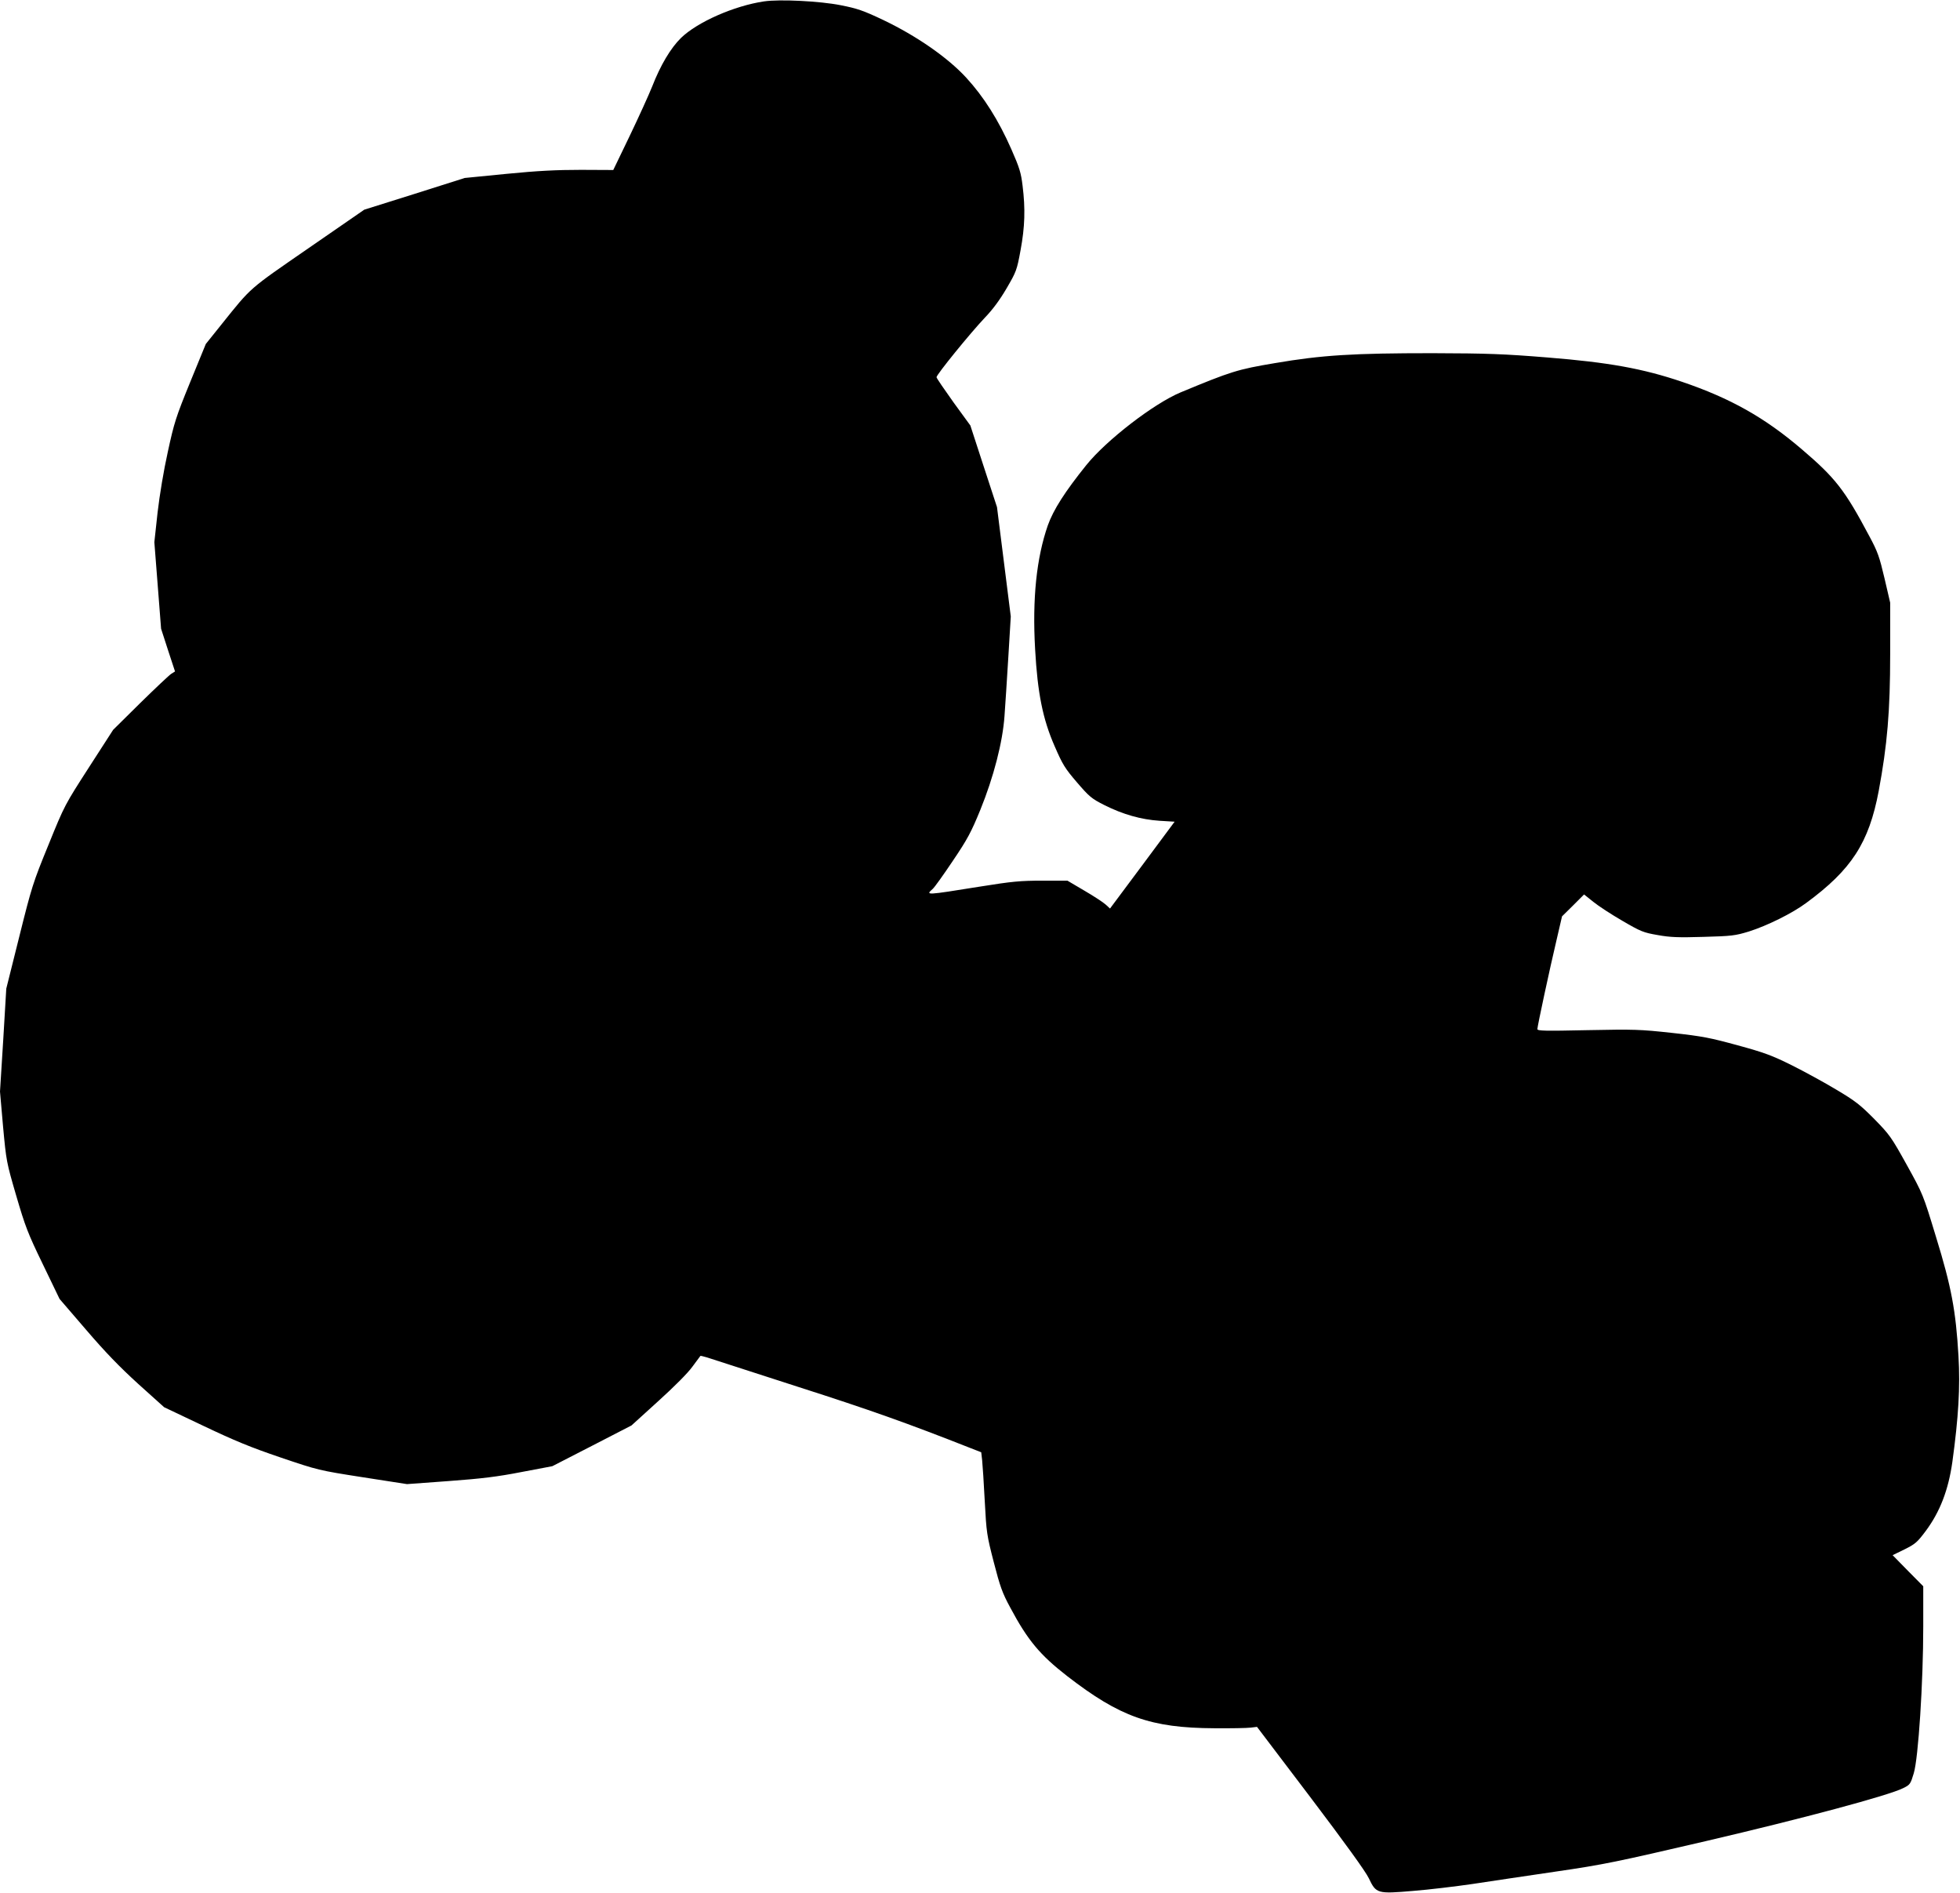
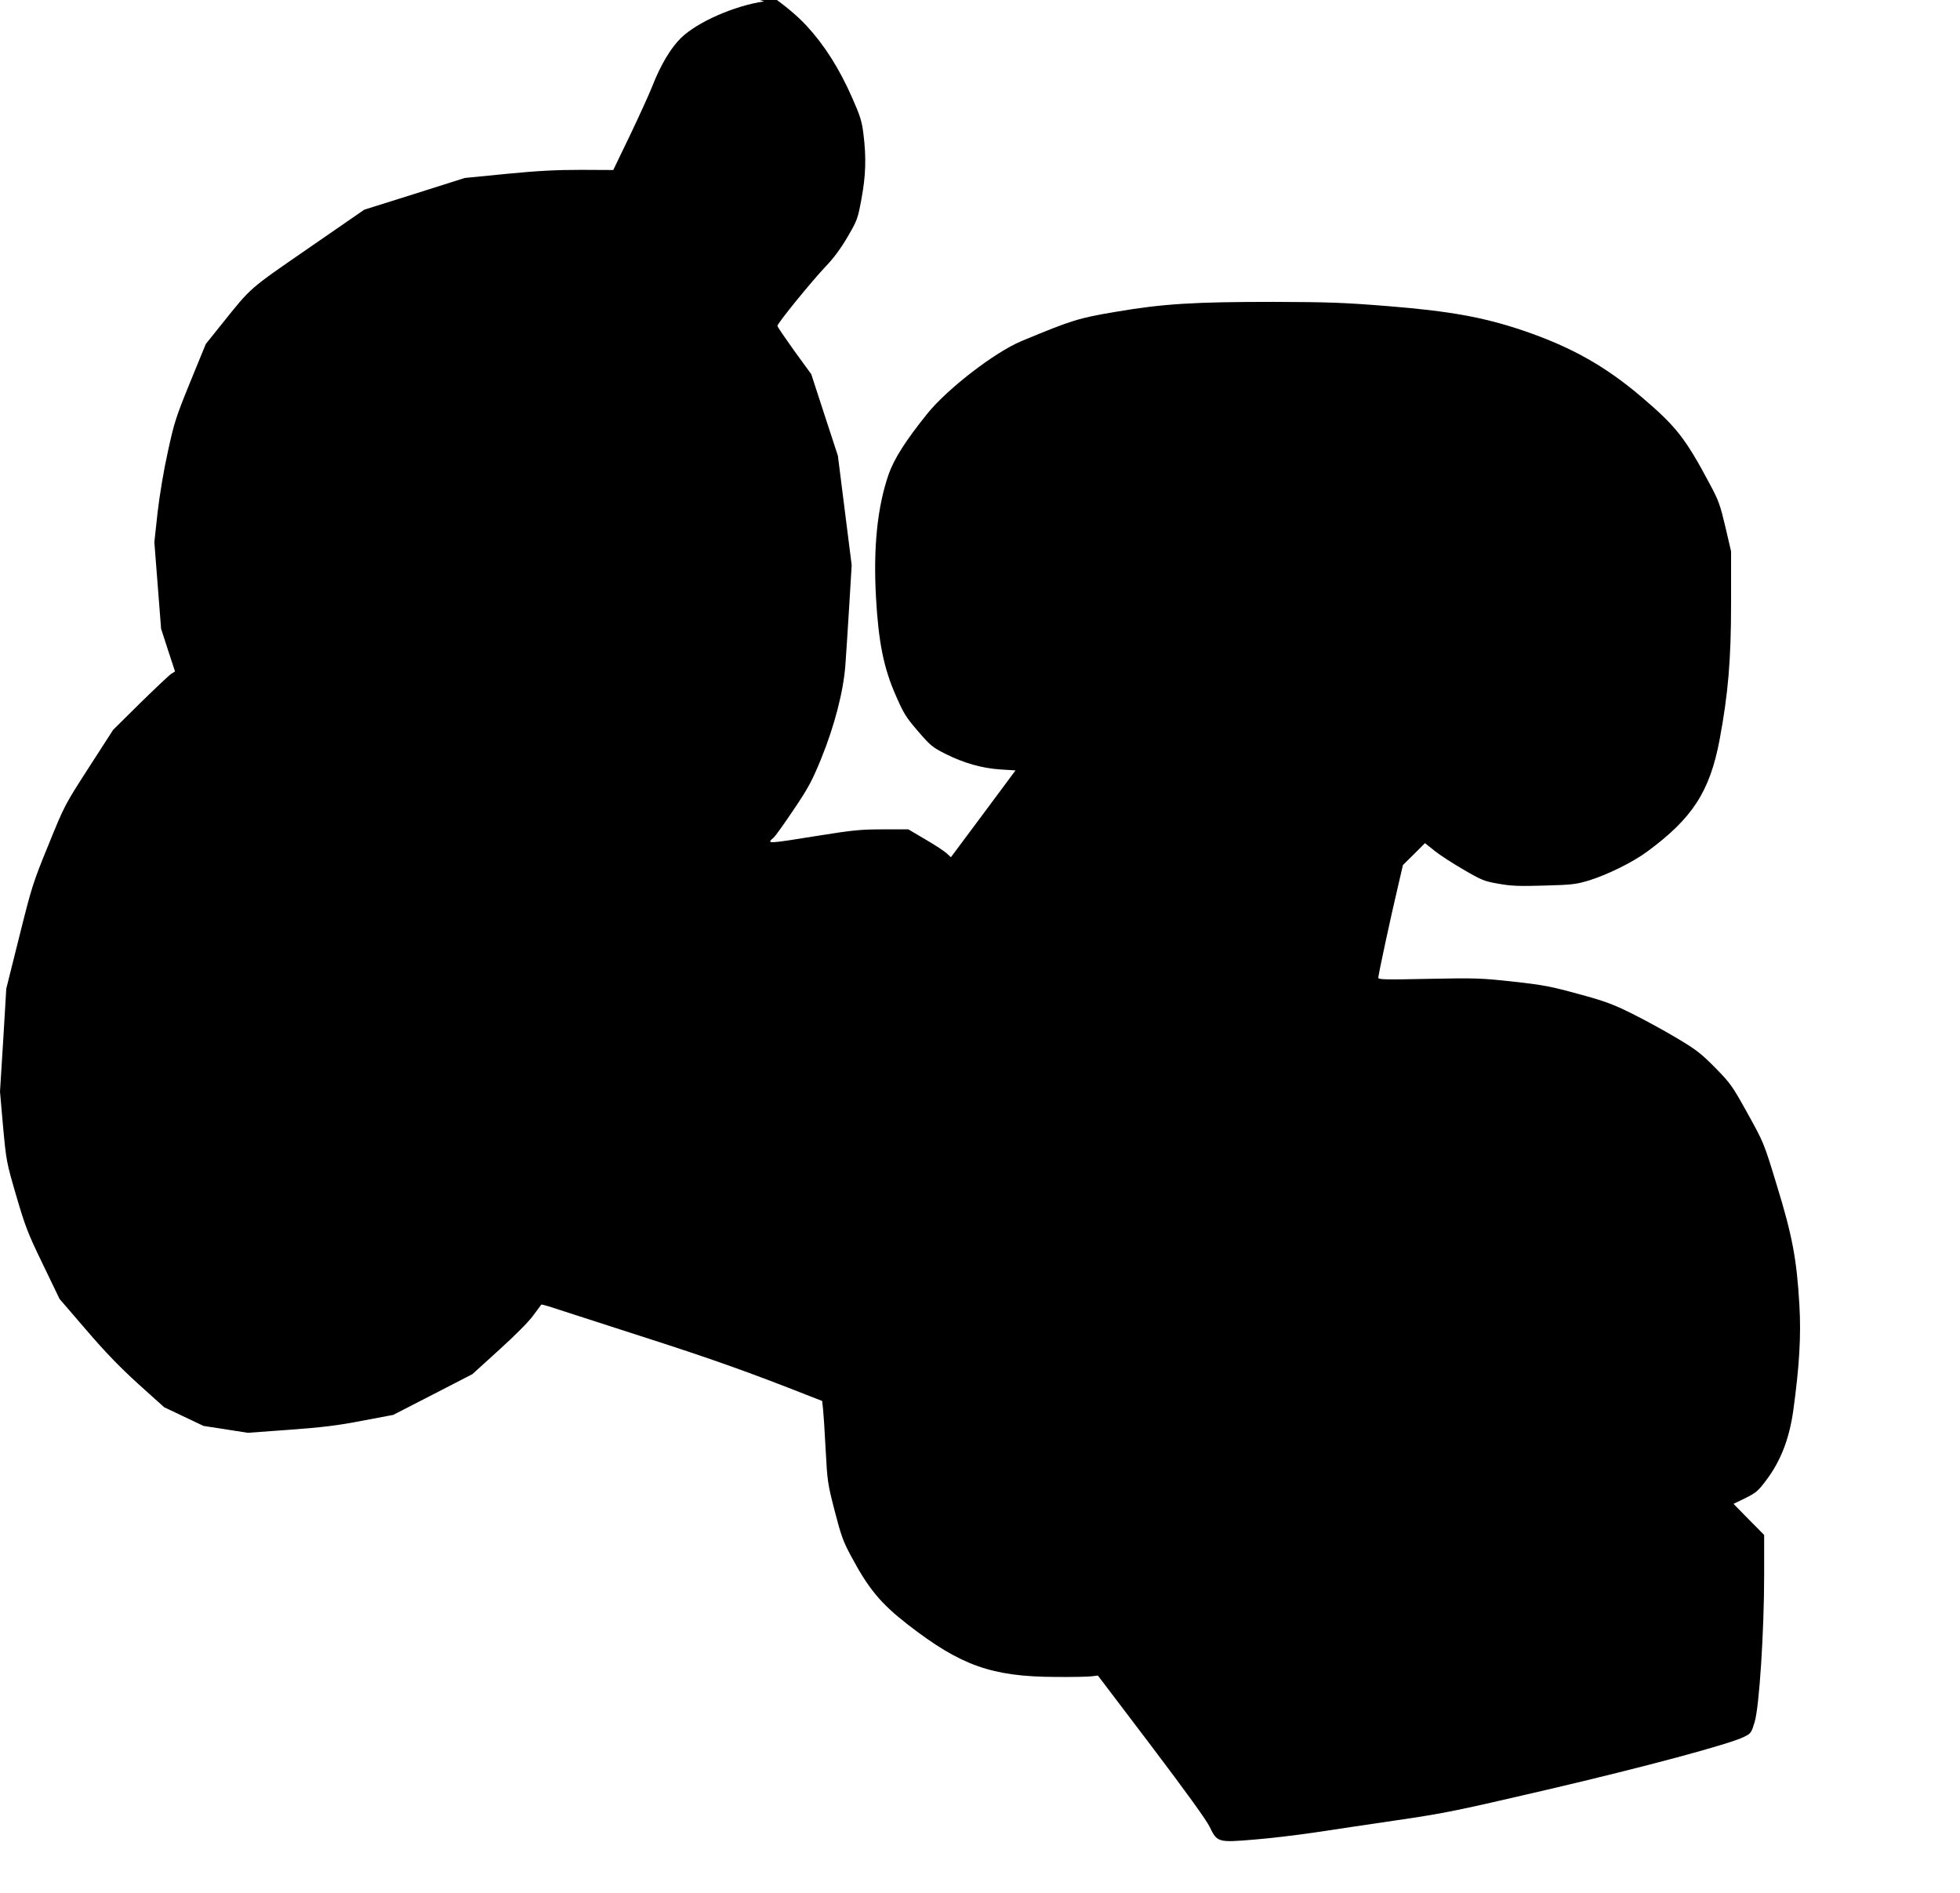
<svg xmlns="http://www.w3.org/2000/svg" version="1.0" width="1280pt" height="1236pt" viewBox="0 0 1280 1236" preserveAspectRatio="xMidYMid meet">
  <g transform="translate(0,1236) scale(0.1,-0.1)" fill="#000000" stroke="none">
-     <path d="M4990 12351 c-196 -29 -436 -135 -543 -239 -67 -66 -133 -176 -188 -317 -22 -55 -88 -200 -147 -323 l-107 -222 -211 1 c-159 0 -281 -6 -485 -26 l-274 -27 -328 -104 -328 -103 -365 -252 c-394 -272 -370 -251 -565 -494 l-105 -131 -102 -249 c-94 -230 -105 -266 -146 -455 -27 -121 -54 -284 -67 -397 l-21 -193 22 -282 22 -283 45 -139 46 -140 -24 -15 c-13 -8 -104 -94 -202 -190 l-178 -176 -158 -245 c-157 -244 -159 -246 -264 -505 -102 -249 -110 -275 -191 -600 l-85 -340 -20 -336 -21 -336 20 -229 c21 -225 22 -232 86 -451 59 -201 75 -244 174 -448 l109 -226 173 -201 c126 -147 218 -242 341 -354 l169 -152 257 -122 c202 -96 308 -140 503 -206 245 -83 248 -84 536 -129 l290 -45 273 20 c216 16 316 28 475 59 l201 38 259 133 258 133 174 158 c103 93 195 185 224 226 27 37 51 69 52 70 2 2 22 -4 47 -11 24 -8 290 -94 591 -191 469 -150 721 -240 1119 -397 l77 -30 6 -52 c3 -28 11 -148 17 -266 11 -206 13 -222 59 -400 41 -159 56 -201 107 -295 114 -214 194 -310 373 -449 344 -266 545 -338 960 -340 107 -1 214 1 237 4 l42 5 349 -460 c227 -300 360 -484 381 -528 48 -101 55 -103 290 -83 102 8 276 29 386 45 110 17 355 53 544 81 316 46 396 63 985 200 634 148 1193 298 1285 345 45 22 48 27 69 97 30 98 62 594 62 959 l0 262 -100 101 -100 102 78 38 c70 35 83 46 139 121 92 124 147 266 173 449 40 291 52 489 40 693 -17 293 -46 451 -147 778 -85 280 -86 280 -191 470 -100 180 -111 196 -211 298 -92 93 -125 119 -248 192 -78 47 -210 119 -292 160 -129 64 -180 83 -353 130 -179 49 -228 59 -428 81 -211 23 -245 24 -552 18 -280 -6 -328 -5 -328 7 0 18 80 391 126 585 l35 151 72 71 72 72 60 -48 c33 -27 119 -83 190 -124 120 -70 137 -77 230 -93 82 -15 136 -17 300 -12 185 5 207 8 296 35 120 38 282 118 374 186 297 218 410 393 474 731 56 301 75 520 75 895 l0 335 -37 159 c-33 140 -44 173 -99 275 -161 303 -221 380 -444 570 -240 205 -464 331 -779 438 -257 87 -480 127 -879 159 -284 23 -391 27 -751 28 -516 0 -720 -12 -1030 -65 -244 -41 -285 -54 -615 -191 -175 -73 -485 -312 -616 -475 -140 -174 -215 -292 -251 -393 -74 -213 -102 -477 -83 -810 16 -286 50 -455 127 -631 52 -120 67 -145 146 -237 81 -94 95 -106 180 -149 120 -60 238 -94 360 -102 l98 -6 -211 -284 -211 -283 -27 25 c-15 14 -77 55 -139 91 l-112 66 -164 0 c-144 0 -197 -5 -409 -39 -356 -57 -354 -57 -307 -15 12 10 71 93 132 184 96 142 120 188 179 332 87 214 146 442 158 613 5 66 16 239 25 385 l16 265 -45 357 -45 357 -87 266 -87 267 -110 151 c-60 84 -110 157 -111 164 -1 16 222 290 315 388 52 54 98 116 143 193 63 108 67 118 91 249 28 151 32 269 13 421 -10 83 -20 117 -73 237 -84 191 -181 344 -296 469 -122 132 -324 272 -544 377 -129 61 -168 74 -275 95 -136 27 -398 40 -500 25z" />
+     <path d="M4990 12351 c-196 -29 -436 -135 -543 -239 -67 -66 -133 -176 -188 -317 -22 -55 -88 -200 -147 -323 l-107 -222 -211 1 c-159 0 -281 -6 -485 -26 l-274 -27 -328 -104 -328 -103 -365 -252 c-394 -272 -370 -251 -565 -494 l-105 -131 -102 -249 c-94 -230 -105 -266 -146 -455 -27 -121 -54 -284 -67 -397 l-21 -193 22 -282 22 -283 45 -139 46 -140 -24 -15 c-13 -8 -104 -94 -202 -190 l-178 -176 -158 -245 c-157 -244 -159 -246 -264 -505 -102 -249 -110 -275 -191 -600 l-85 -340 -20 -336 -21 -336 20 -229 c21 -225 22 -232 86 -451 59 -201 75 -244 174 -448 l109 -226 173 -201 c126 -147 218 -242 341 -354 l169 -152 257 -122 l290 -45 273 20 c216 16 316 28 475 59 l201 38 259 133 258 133 174 158 c103 93 195 185 224 226 27 37 51 69 52 70 2 2 22 -4 47 -11 24 -8 290 -94 591 -191 469 -150 721 -240 1119 -397 l77 -30 6 -52 c3 -28 11 -148 17 -266 11 -206 13 -222 59 -400 41 -159 56 -201 107 -295 114 -214 194 -310 373 -449 344 -266 545 -338 960 -340 107 -1 214 1 237 4 l42 5 349 -460 c227 -300 360 -484 381 -528 48 -101 55 -103 290 -83 102 8 276 29 386 45 110 17 355 53 544 81 316 46 396 63 985 200 634 148 1193 298 1285 345 45 22 48 27 69 97 30 98 62 594 62 959 l0 262 -100 101 -100 102 78 38 c70 35 83 46 139 121 92 124 147 266 173 449 40 291 52 489 40 693 -17 293 -46 451 -147 778 -85 280 -86 280 -191 470 -100 180 -111 196 -211 298 -92 93 -125 119 -248 192 -78 47 -210 119 -292 160 -129 64 -180 83 -353 130 -179 49 -228 59 -428 81 -211 23 -245 24 -552 18 -280 -6 -328 -5 -328 7 0 18 80 391 126 585 l35 151 72 71 72 72 60 -48 c33 -27 119 -83 190 -124 120 -70 137 -77 230 -93 82 -15 136 -17 300 -12 185 5 207 8 296 35 120 38 282 118 374 186 297 218 410 393 474 731 56 301 75 520 75 895 l0 335 -37 159 c-33 140 -44 173 -99 275 -161 303 -221 380 -444 570 -240 205 -464 331 -779 438 -257 87 -480 127 -879 159 -284 23 -391 27 -751 28 -516 0 -720 -12 -1030 -65 -244 -41 -285 -54 -615 -191 -175 -73 -485 -312 -616 -475 -140 -174 -215 -292 -251 -393 -74 -213 -102 -477 -83 -810 16 -286 50 -455 127 -631 52 -120 67 -145 146 -237 81 -94 95 -106 180 -149 120 -60 238 -94 360 -102 l98 -6 -211 -284 -211 -283 -27 25 c-15 14 -77 55 -139 91 l-112 66 -164 0 c-144 0 -197 -5 -409 -39 -356 -57 -354 -57 -307 -15 12 10 71 93 132 184 96 142 120 188 179 332 87 214 146 442 158 613 5 66 16 239 25 385 l16 265 -45 357 -45 357 -87 266 -87 267 -110 151 c-60 84 -110 157 -111 164 -1 16 222 290 315 388 52 54 98 116 143 193 63 108 67 118 91 249 28 151 32 269 13 421 -10 83 -20 117 -73 237 -84 191 -181 344 -296 469 -122 132 -324 272 -544 377 -129 61 -168 74 -275 95 -136 27 -398 40 -500 25z" />
  </g>
</svg>